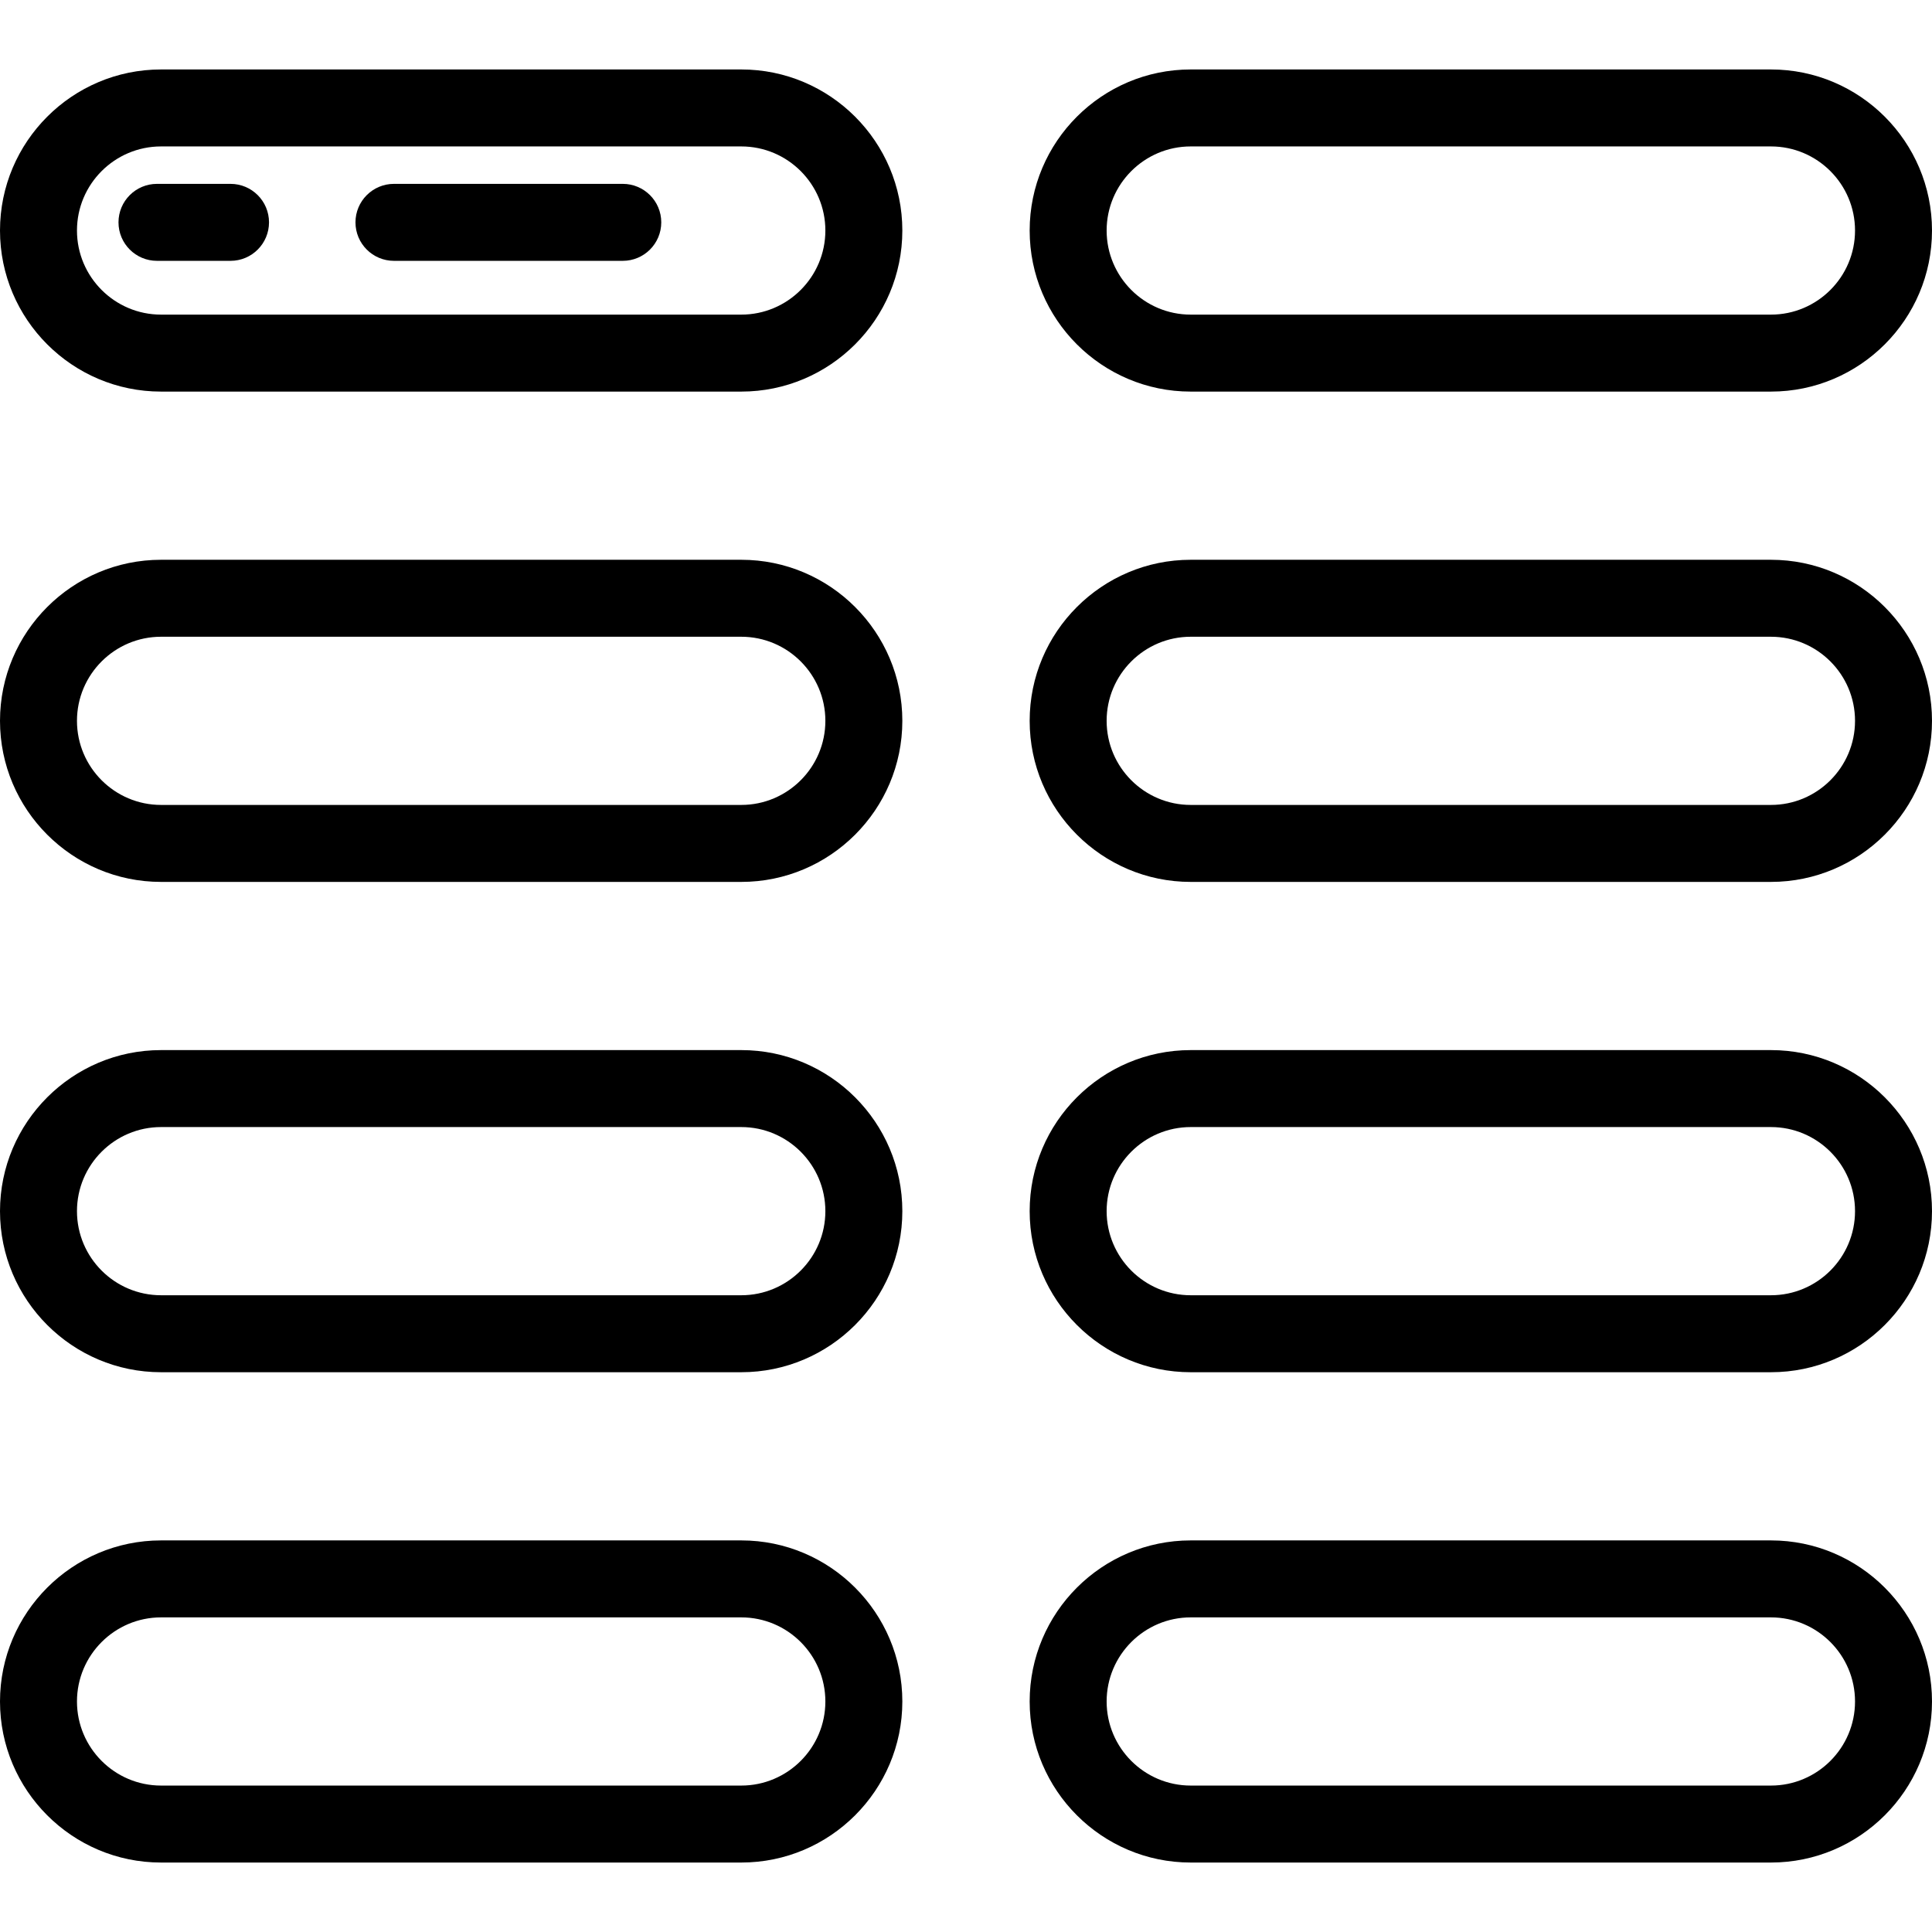
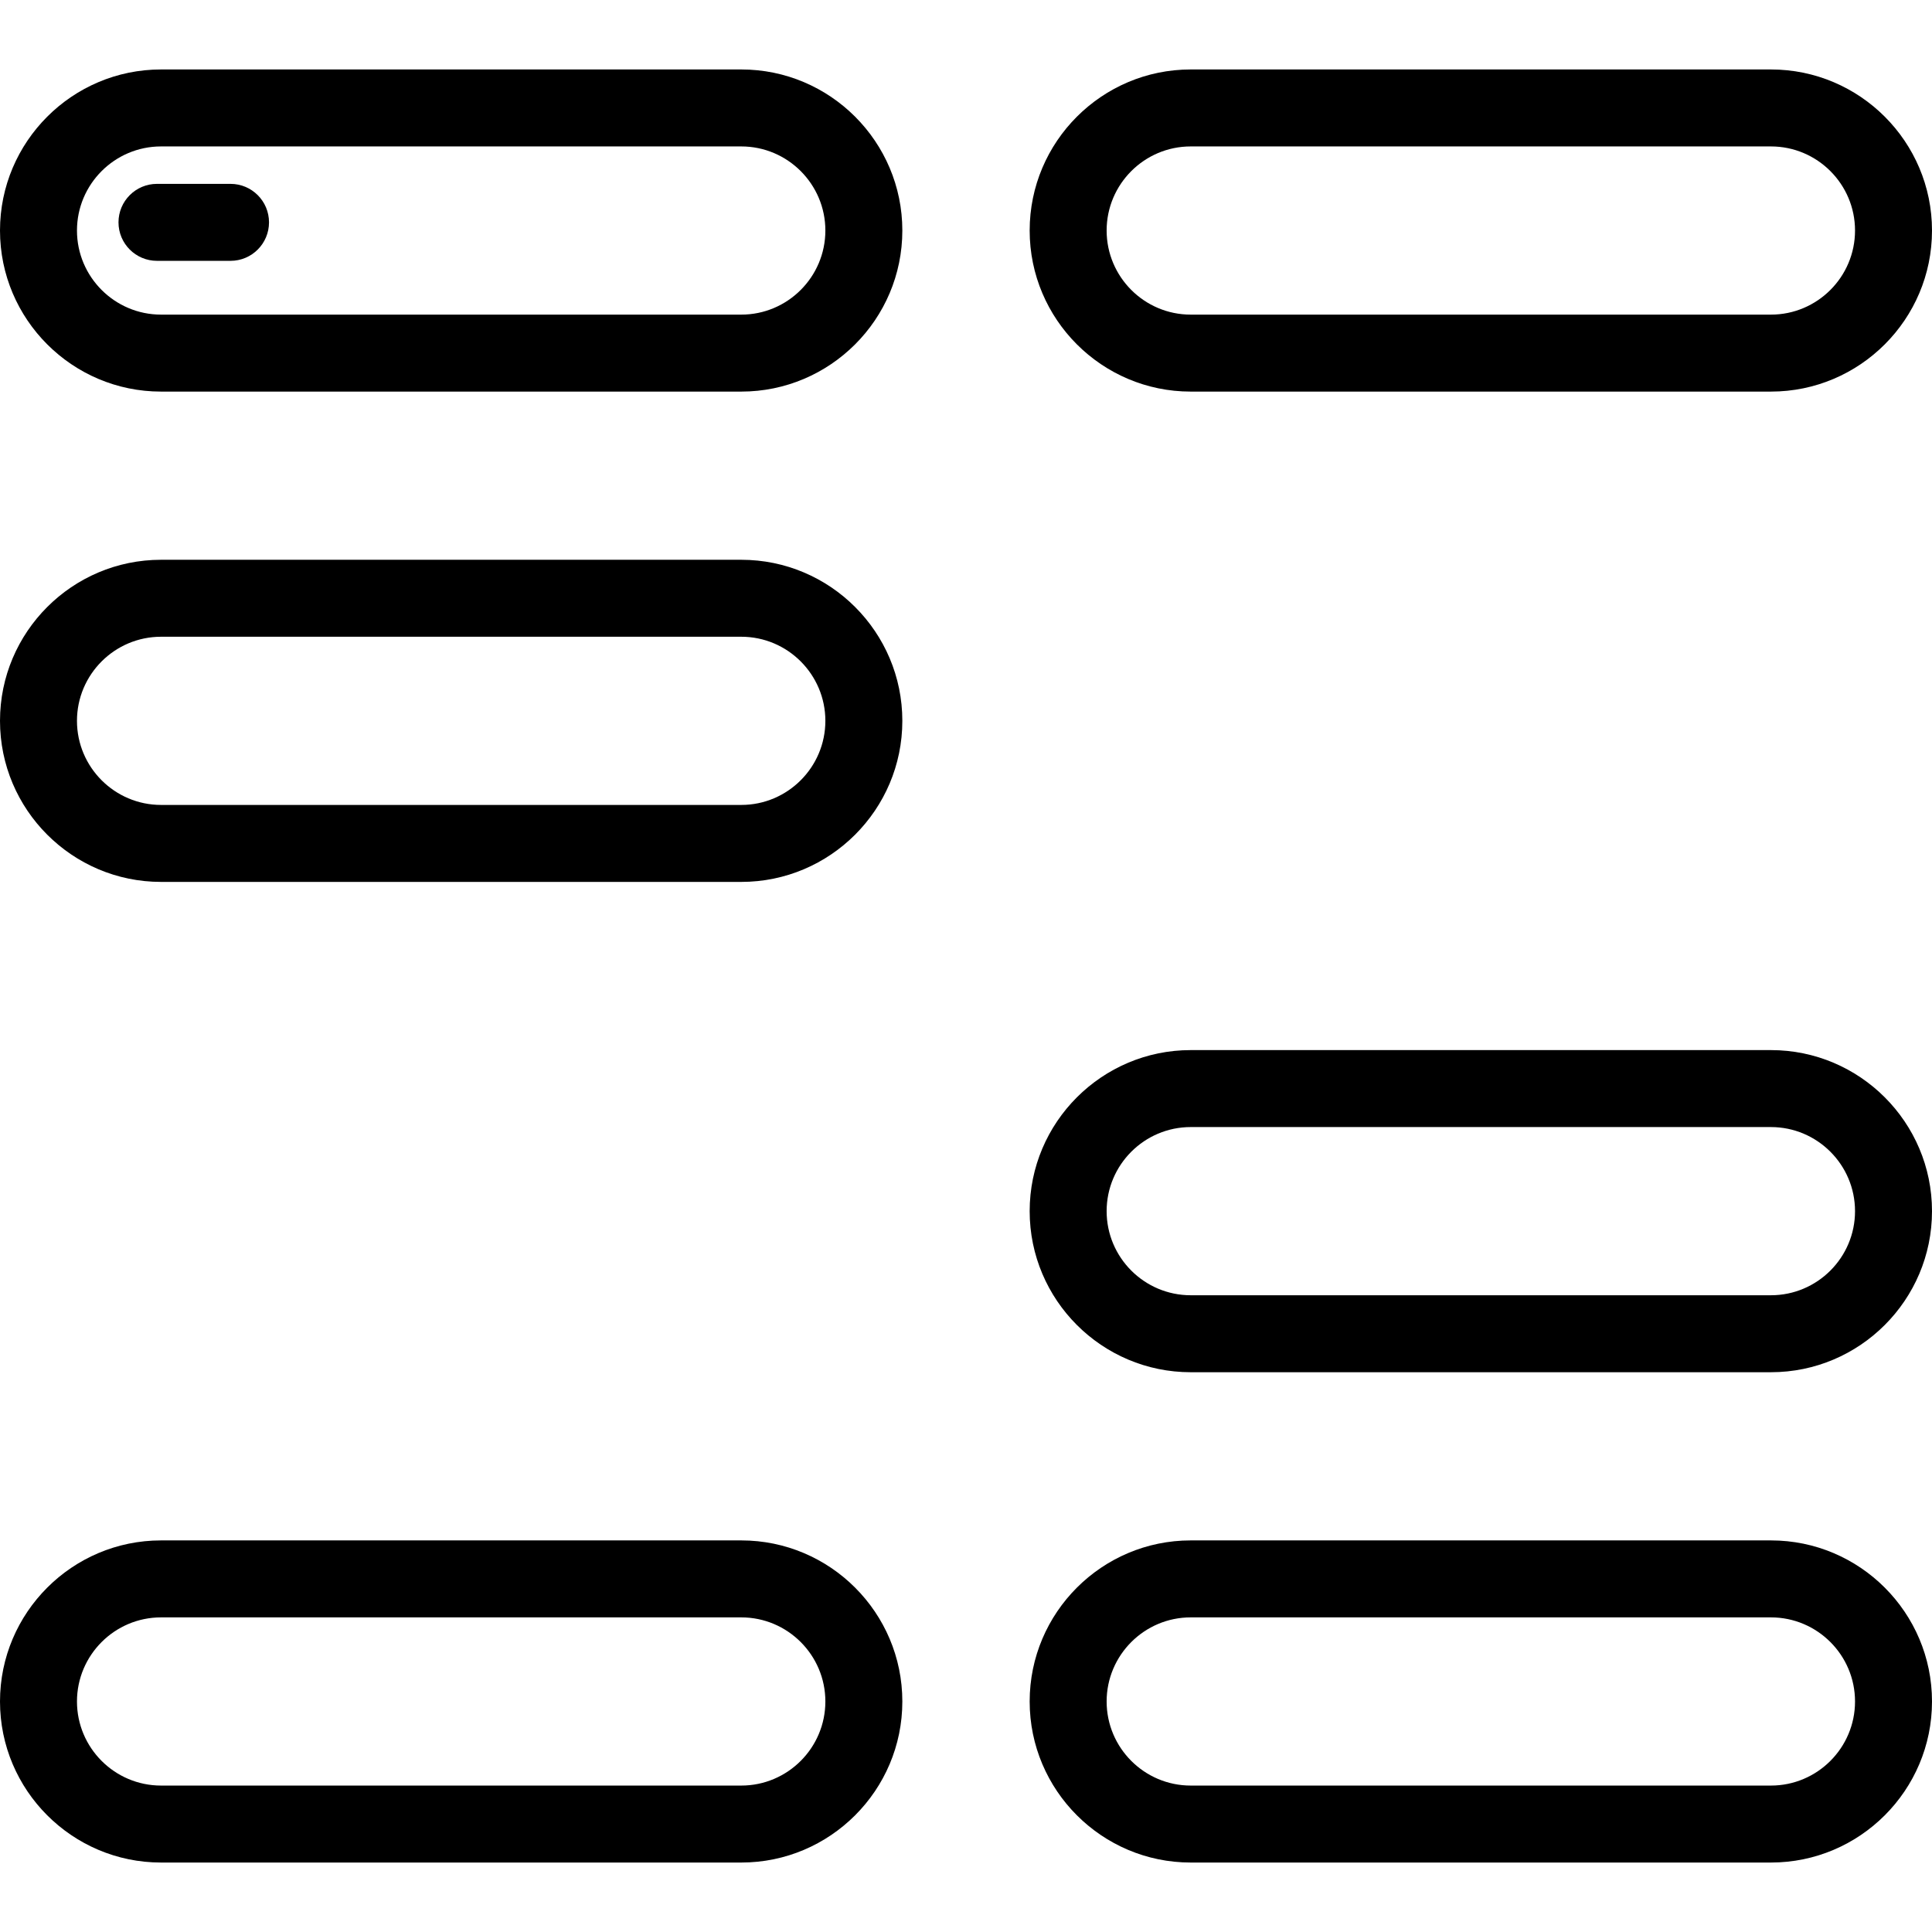
<svg xmlns="http://www.w3.org/2000/svg" version="1.1" id="Layer_1" x="0px" y="0px" viewBox="0 0 502 502" style="enable-background:new 0 0 502 502;" xml:space="preserve">
  <g>
    <g>
      <g>
        <path d="M192.608,18.048H41.85C18.774,18.048,0,36.822,0,59.898c0,23.077,18.774,41.851,41.85,41.851h150.758     c23.076,0,41.85-18.774,41.85-41.851C234.458,36.822,215.684,18.048,192.608,18.048z M192.608,81.749H41.85     C29.802,81.749,20,71.946,20,59.898c0-12.048,9.802-21.85,21.85-21.85h150.758c12.048,0,21.85,9.801,21.85,21.85     S204.656,81.749,192.608,81.749z" />
        <path d="M192.608,145.449H41.85c-23.076,0-41.85,18.774-41.85,41.85c0,23.077,18.774,41.851,41.85,41.851h150.758     c23.076,0,41.85-18.774,41.85-41.851C234.458,164.223,215.684,145.449,192.608,145.449z M192.608,209.15H41.85     c-12.048,0-21.85-9.803-21.85-21.851c0-12.048,9.802-21.85,21.85-21.85h150.758c12.048,0,21.85,9.801,21.85,21.85     S204.656,209.15,192.608,209.15z" />
-         <path d="M192.608,272.85H41.85C18.774,272.85,0,291.624,0,314.701c0,23.076,18.774,41.85,41.85,41.85h150.758     c23.076,0,41.85-18.774,41.85-41.85C234.458,291.624,215.684,272.85,192.608,272.85z M192.608,336.551H41.85     c-12.048,0-21.85-9.801-21.85-21.85s9.802-21.851,21.85-21.851h150.758c12.048,0,21.85,9.803,21.85,21.851     C214.458,326.749,204.656,336.551,192.608,336.551z" />
        <path d="M192.608,400.251H41.85C18.774,400.251,0,419.025,0,442.102c0,23.076,18.774,41.85,41.85,41.85h150.758     c23.076,0,41.85-18.774,41.85-41.85C234.458,419.025,215.684,400.251,192.608,400.251z M192.608,463.952H41.85     c-12.048,0-21.85-9.801-21.85-21.85s9.802-21.851,21.85-21.851h150.758c12.048,0,21.85,9.803,21.85,21.851     C214.458,454.15,204.656,463.952,192.608,463.952z" />
-         <path d="M161.819,47.775h-59.454c-5.523,0-10,4.477-10,10c0,5.523,4.477,10,10,10h59.454c5.523,0,10-4.477,10-10     C171.819,52.252,167.342,47.775,161.819,47.775z" />
        <path d="M59.898,47.775h-19.11c-5.523,0-10,4.477-10,10c0,5.523,4.477,10,10,10h19.11c5.523,0,10-4.477,10-10     C69.898,52.252,65.421,47.775,59.898,47.775z" />
        <path d="M309.392,101.749H460.15c23.076,0,41.85-18.774,41.85-41.851c0-23.076-18.774-41.85-41.85-41.85H309.392     c-23.076,0-41.85,18.774-41.85,41.85C267.542,82.975,286.316,101.749,309.392,101.749z M309.392,38.048H460.15     c12.048,0,21.85,9.801,21.85,21.85s-9.802,21.851-21.85,21.851H309.392c-12.048,0-21.85-9.803-21.85-21.851     C287.542,47.85,297.344,38.048,309.392,38.048z" />
-         <path d="M460.15,145.449H309.392c-23.076,0-41.85,18.774-41.85,41.85c0,23.077,18.774,41.851,41.85,41.851H460.15     c23.076,0,41.85-18.774,41.85-41.851C502,164.223,483.226,145.449,460.15,145.449z M460.15,209.15H309.392     c-12.048,0-21.85-9.803-21.85-21.851c0-12.048,9.802-21.85,21.85-21.85H460.15c12.048,0,21.85,9.801,21.85,21.85     S472.198,209.15,460.15,209.15z" />
        <path d="M460.15,272.85H309.392c-23.076,0-41.85,18.774-41.85,41.851c0,23.076,18.774,41.85,41.85,41.85H460.15     c23.076,0,41.85-18.774,41.85-41.85C502,291.624,483.226,272.85,460.15,272.85z M460.15,336.551H309.392     c-12.048,0-21.85-9.801-21.85-21.85s9.802-21.851,21.85-21.851H460.15c12.048,0,21.85,9.803,21.85,21.851     C482,326.749,472.198,336.551,460.15,336.551z" />
        <path d="M460.15,400.251H309.392c-23.076,0-41.85,18.774-41.85,41.851c0,23.076,18.774,41.85,41.85,41.85H460.15     c23.076,0,41.85-18.774,41.85-41.85C502,419.025,483.226,400.251,460.15,400.251z M460.15,463.952H309.392     c-12.048,0-21.85-9.801-21.85-21.85s9.802-21.851,21.85-21.851H460.15c12.048,0,21.85,9.803,21.85,21.851     C482,454.15,472.198,463.952,460.15,463.952z" />
      </g>
    </g>
  </g>
  <g>
</g>
  <g>
</g>
  <g>
</g>
  <g>
</g>
  <g>
</g>
  <g>
</g>
  <g>
</g>
  <g>
</g>
  <g>
</g>
  <g>
</g>
  <g>
</g>
  <g>
</g>
  <g>
</g>
  <g>
</g>
  <g>
</g>
</svg>